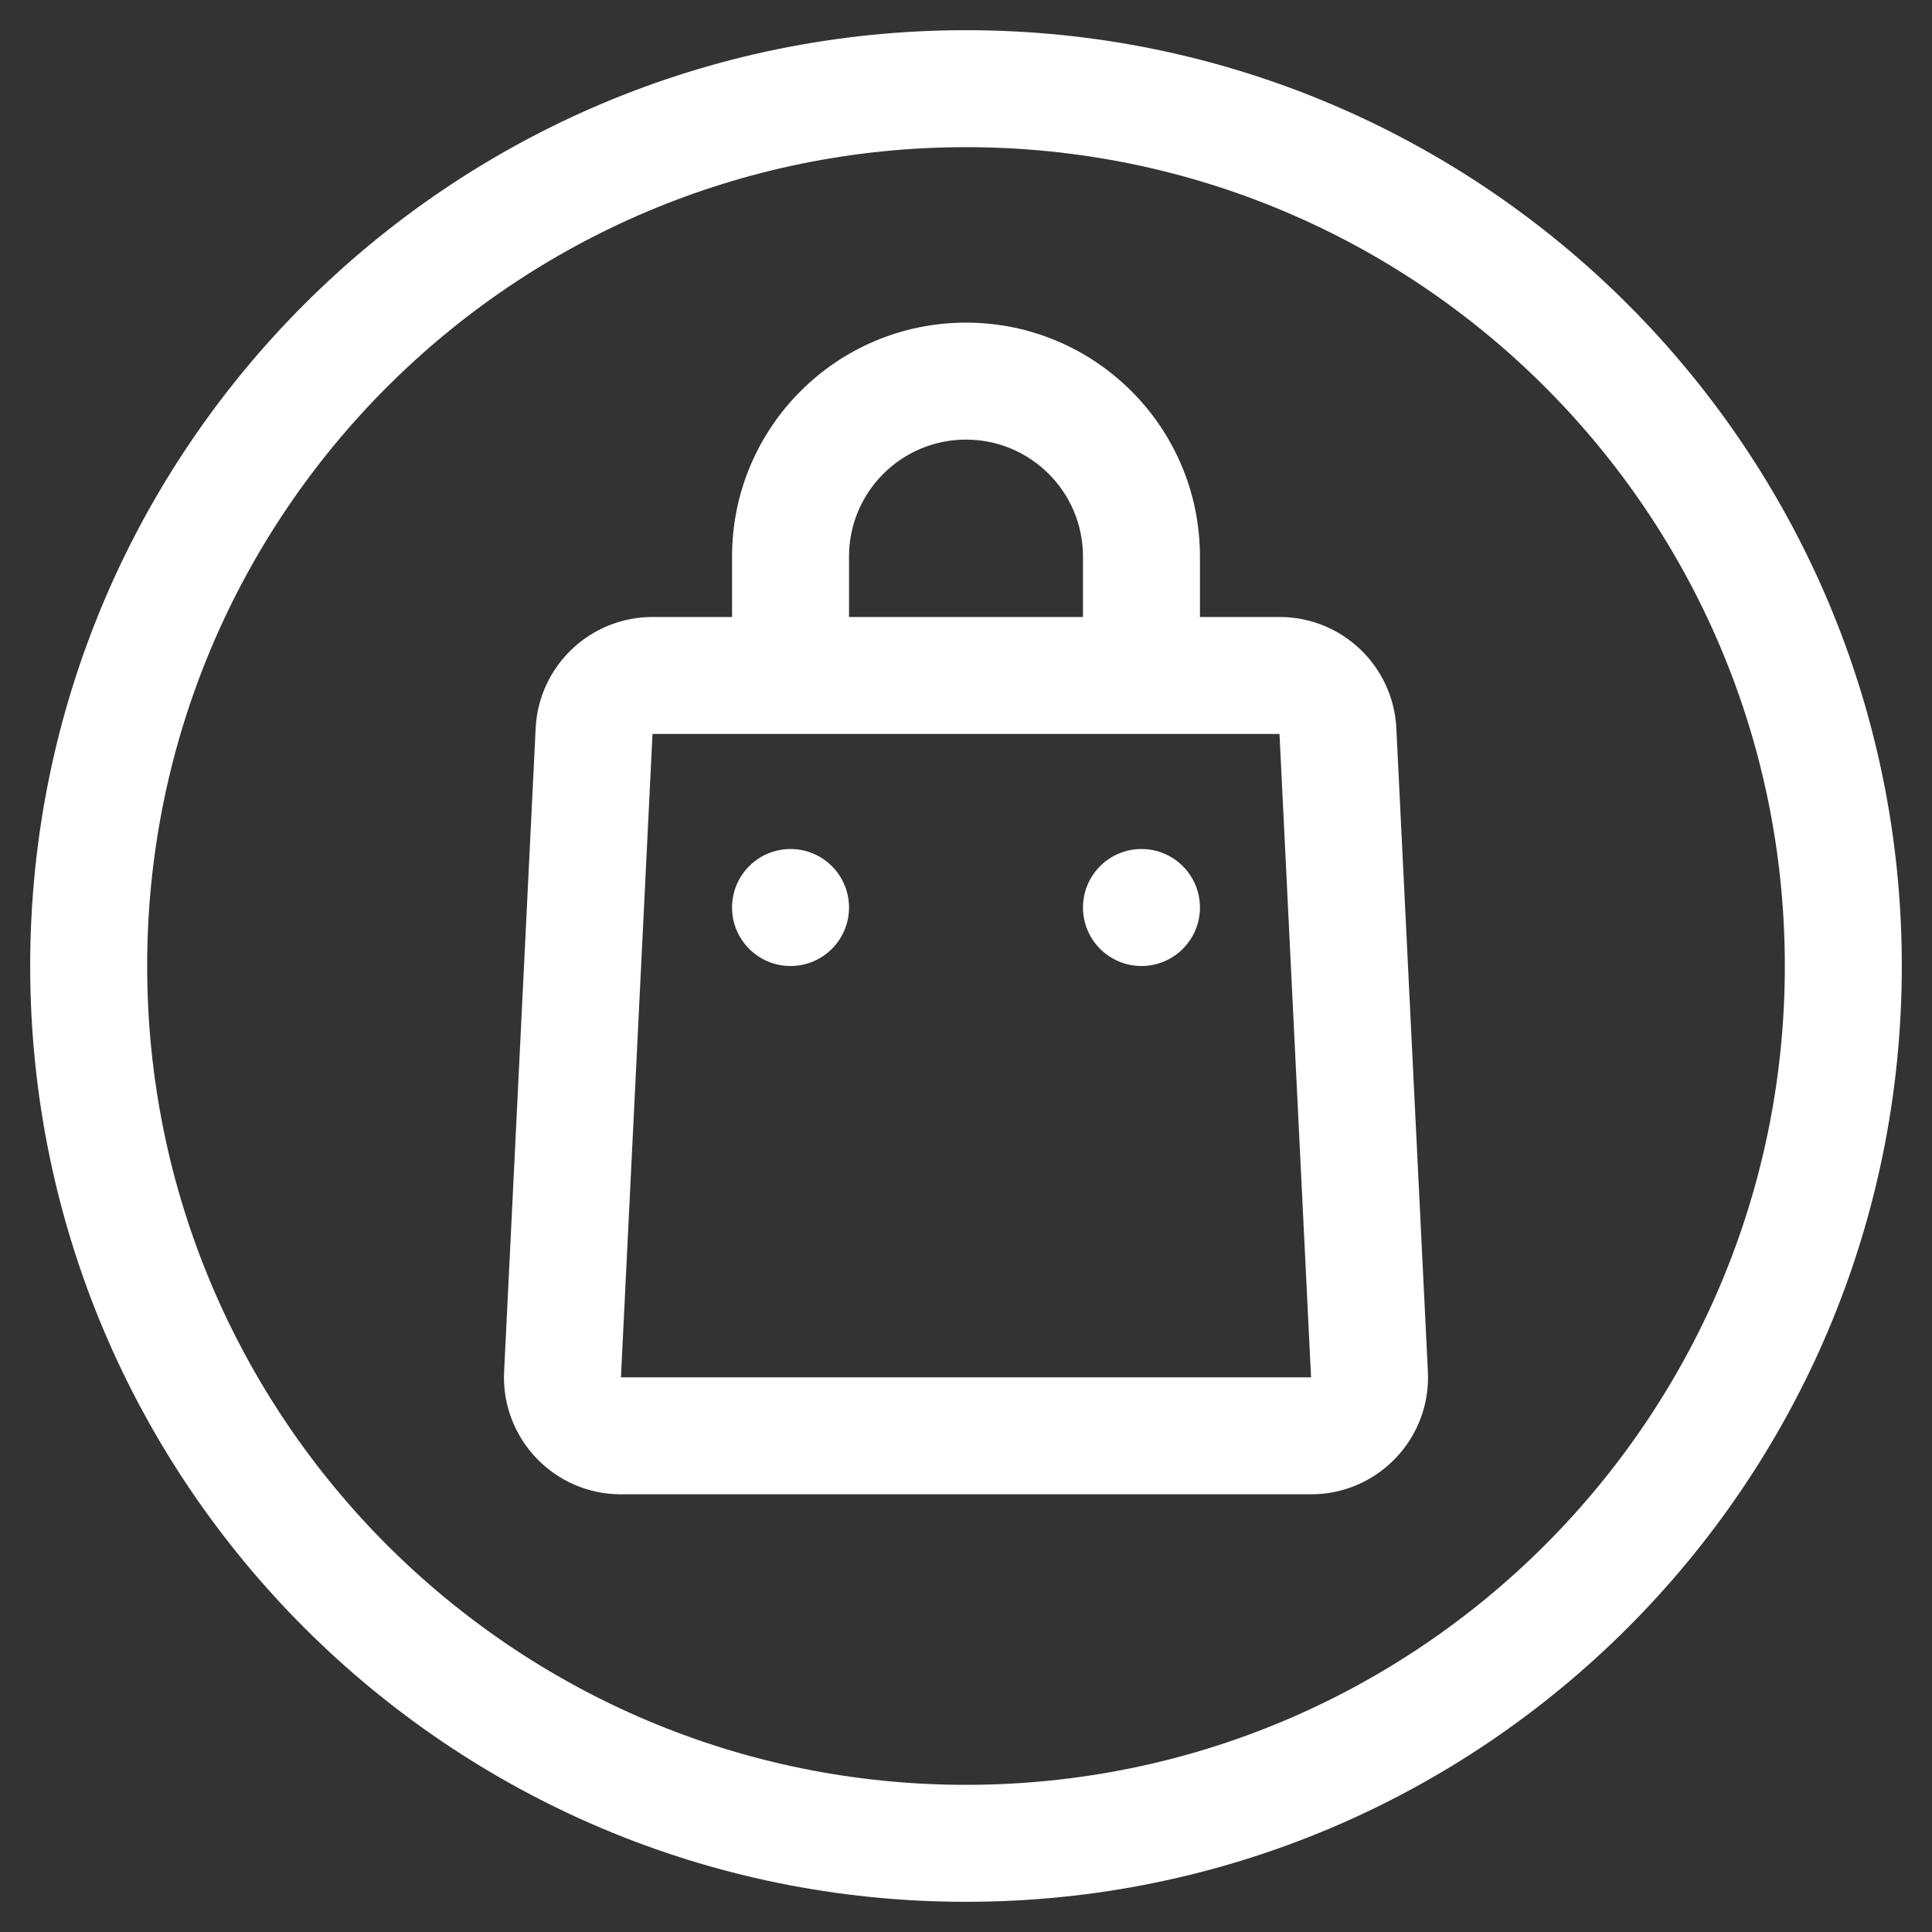
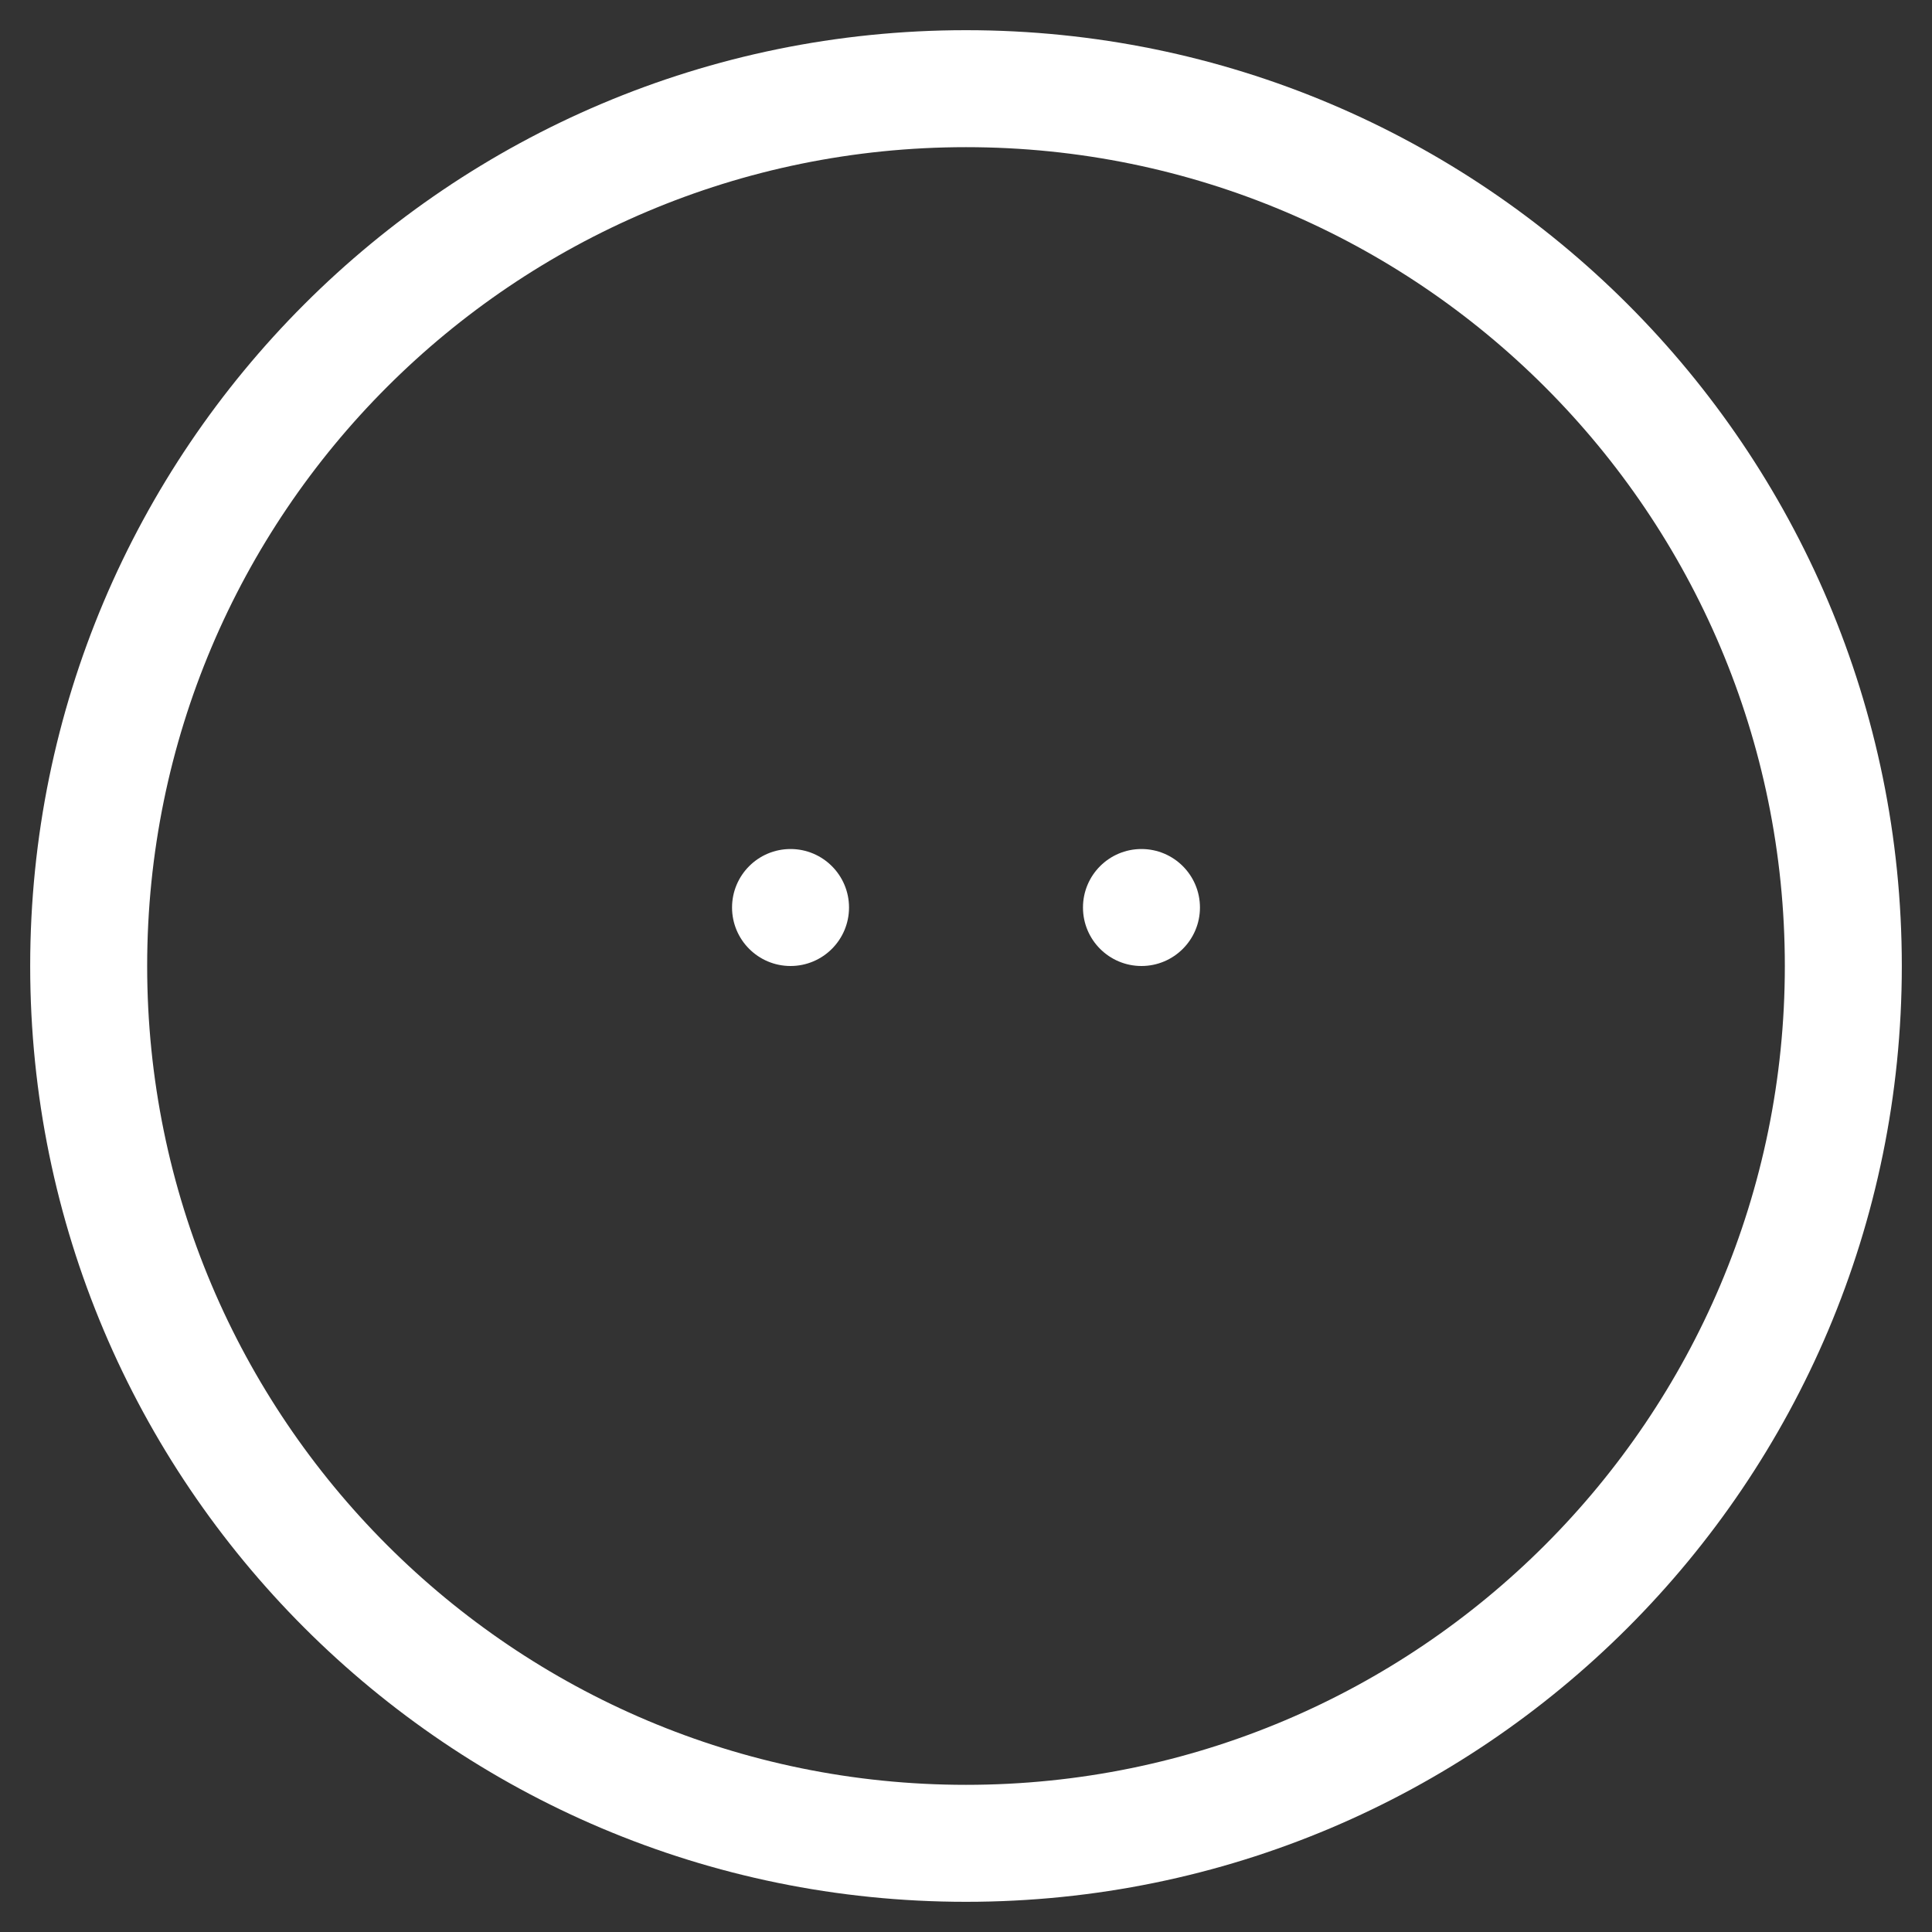
<svg xmlns="http://www.w3.org/2000/svg" width="128" height="128" viewBox="0 0 128 128" fill="none">
  <rect x="0" y="0" width="128" height="128" fill="#333333" stroke="none" />
  <path fill-rule="evenodd" clip-rule="evenodd" d="M64 118.25C93.961 118.25 118.25 93.961 118.25 64C118.25 34.039 93.961 9.75 64 9.75C34.039 9.75 9.75 34.039 9.75 64C9.75 93.961 34.039 118.25 64 118.25ZM64 126C98.242 126 126 98.242 126 64C126 29.758 98.242 2 64 2C29.758 2 2 29.758 2 64C2 98.242 29.758 126 64 126Z" fill="white" />
-   <path fill-rule="evenodd" clip-rule="evenodd" d="M64 21.375C55.44 21.375 48.5 28.315 48.5 36.875V40.877H43.23C39.097 40.877 35.692 44.12 35.489 48.247L33.399 90.872C33.182 95.296 36.71 99.002 41.139 99.002H86.861C91.29 99.002 94.818 95.296 94.601 90.872L92.511 48.247C92.309 44.12 88.903 40.877 84.77 40.877H79.5V36.875C79.5 28.315 72.561 21.375 64 21.375ZM71.75 40.877V36.875C71.75 32.595 68.28 29.125 64 29.125C59.72 29.125 56.25 32.595 56.25 36.875V40.877H71.75ZM41.139 91.252L43.23 48.627H84.77L86.861 91.252L41.139 91.252Z" fill="white" />
  <path d="M56.25 60.125C56.25 62.265 54.515 64 52.375 64C50.235 64 48.5 62.265 48.5 60.125C48.5 57.985 50.235 56.25 52.375 56.25C54.515 56.25 56.25 57.985 56.25 60.125Z" fill="white" />
  <path d="M79.5 60.125C79.5 62.265 77.765 64 75.625 64C73.485 64 71.75 62.265 71.75 60.125C71.75 57.985 73.485 56.25 75.625 56.25C77.765 56.25 79.5 57.985 79.5 60.125Z" fill="white" />
</svg>